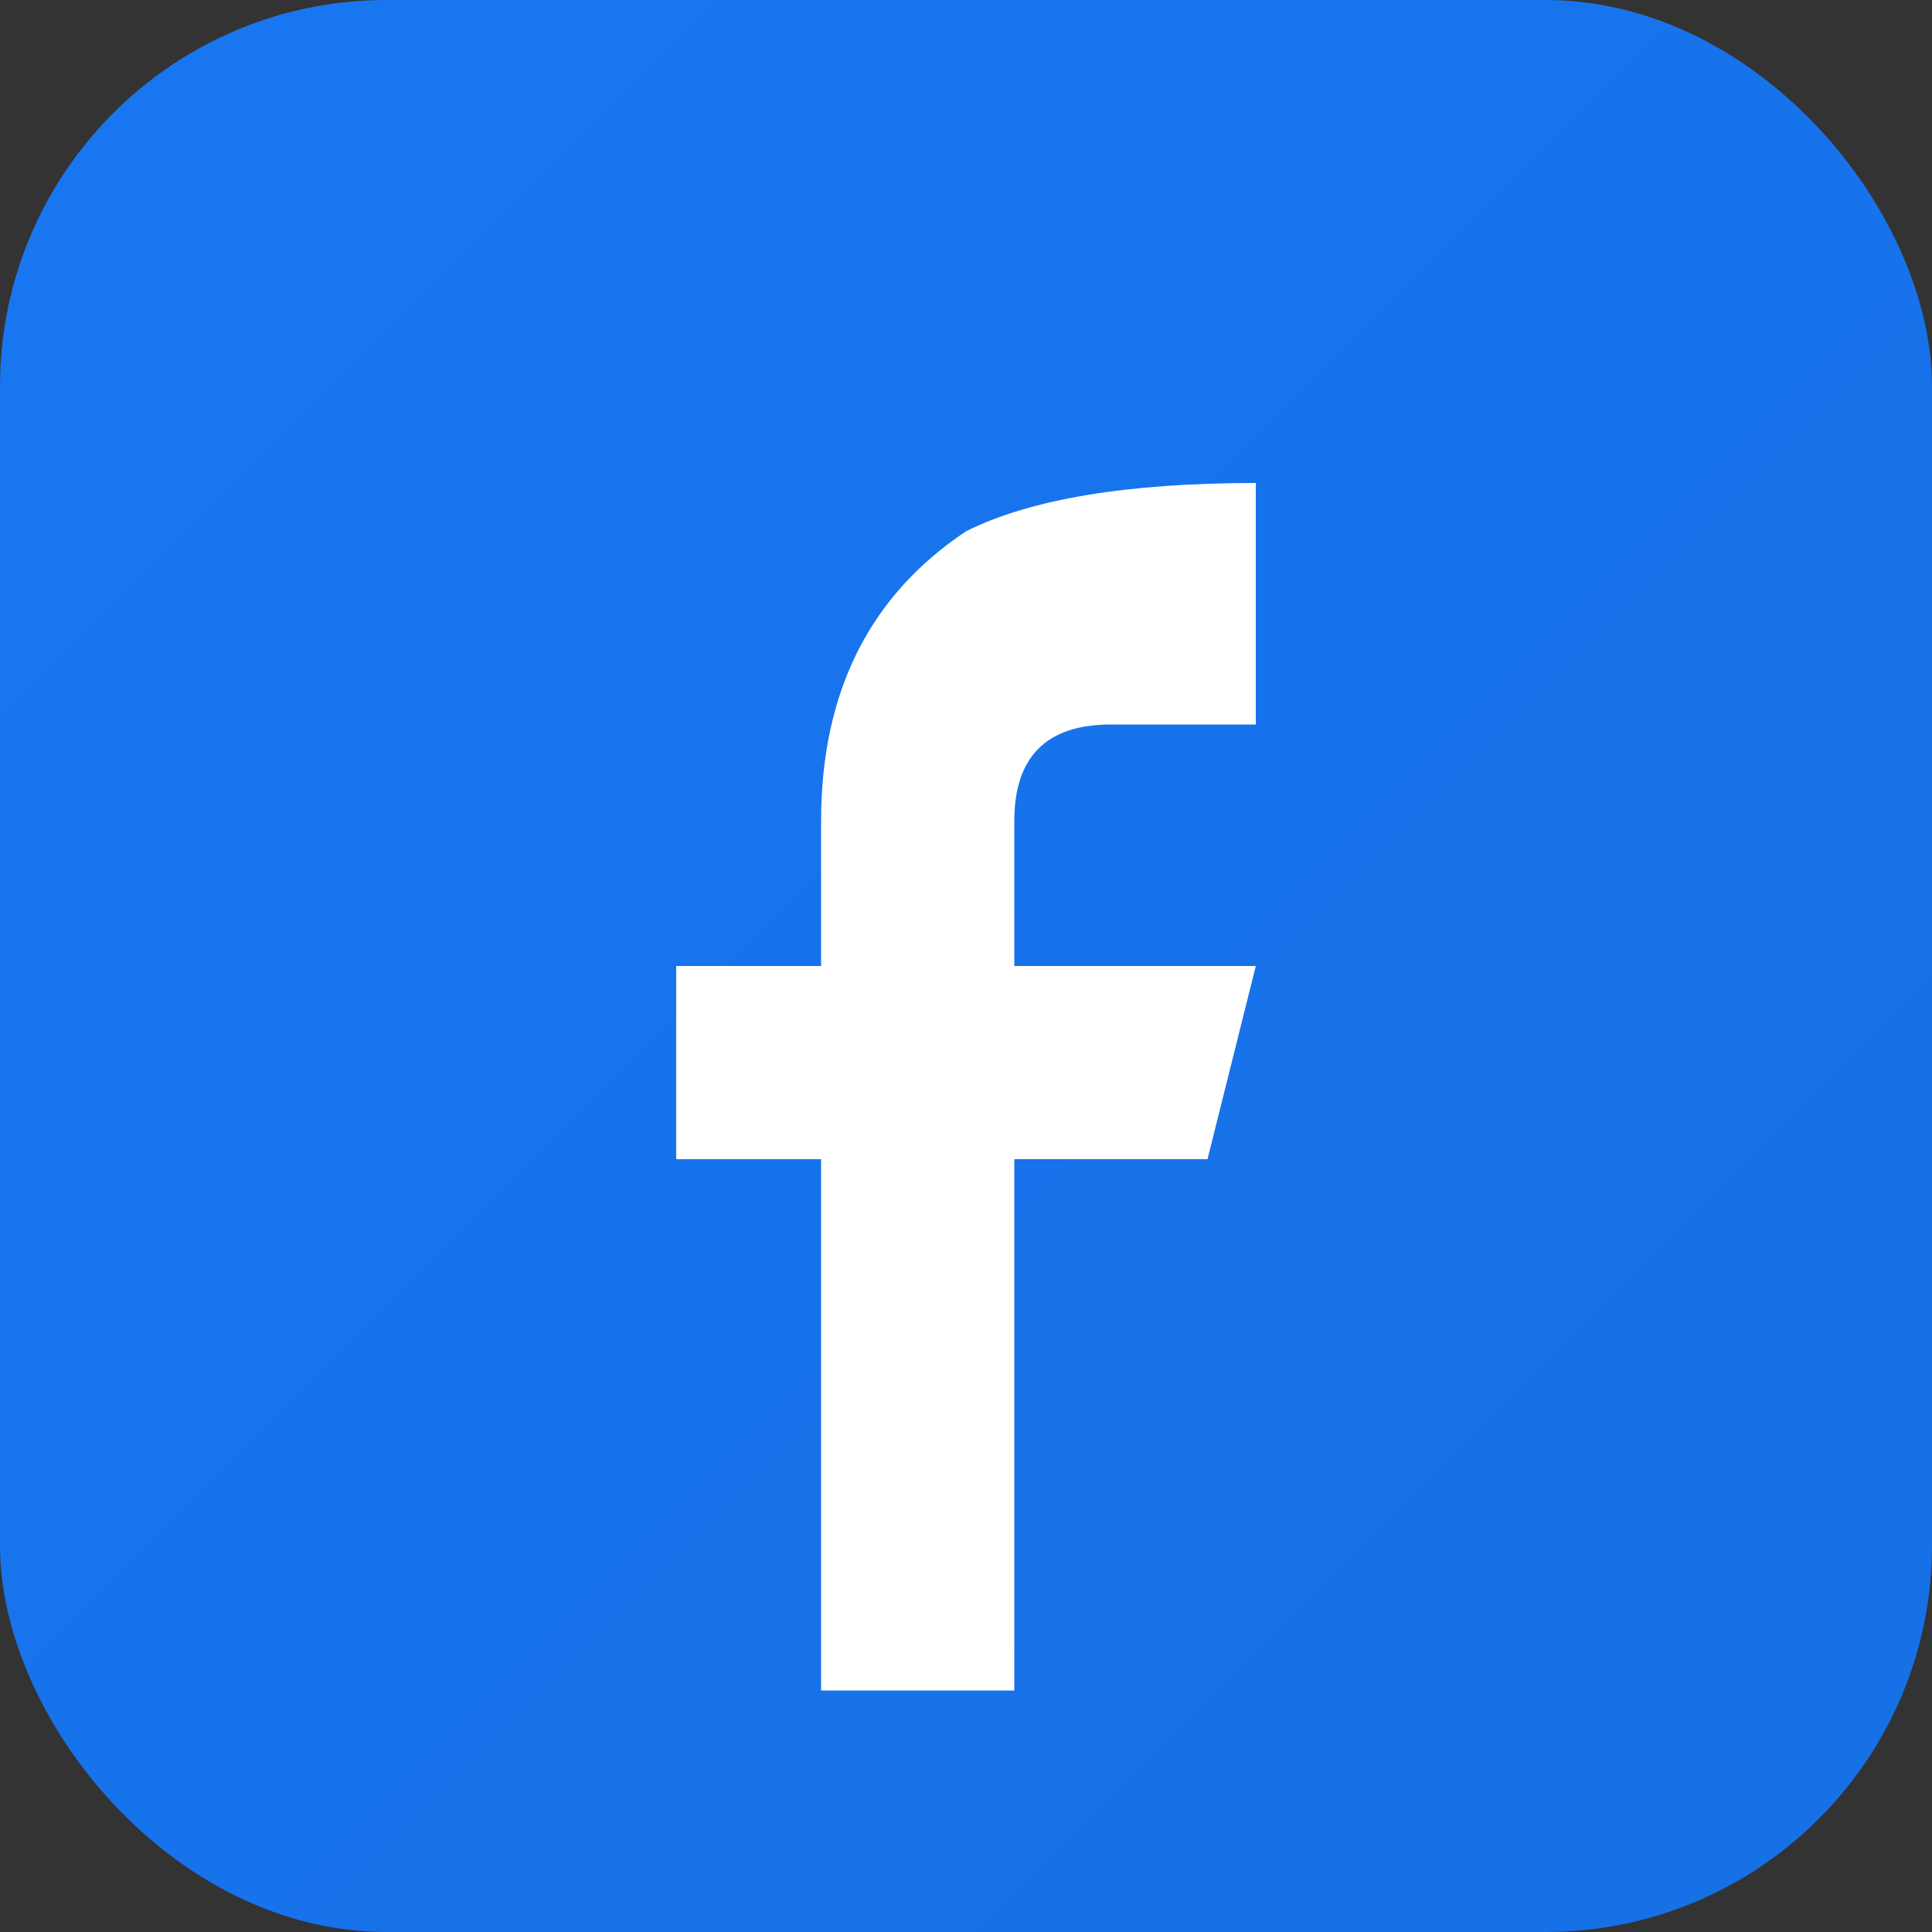
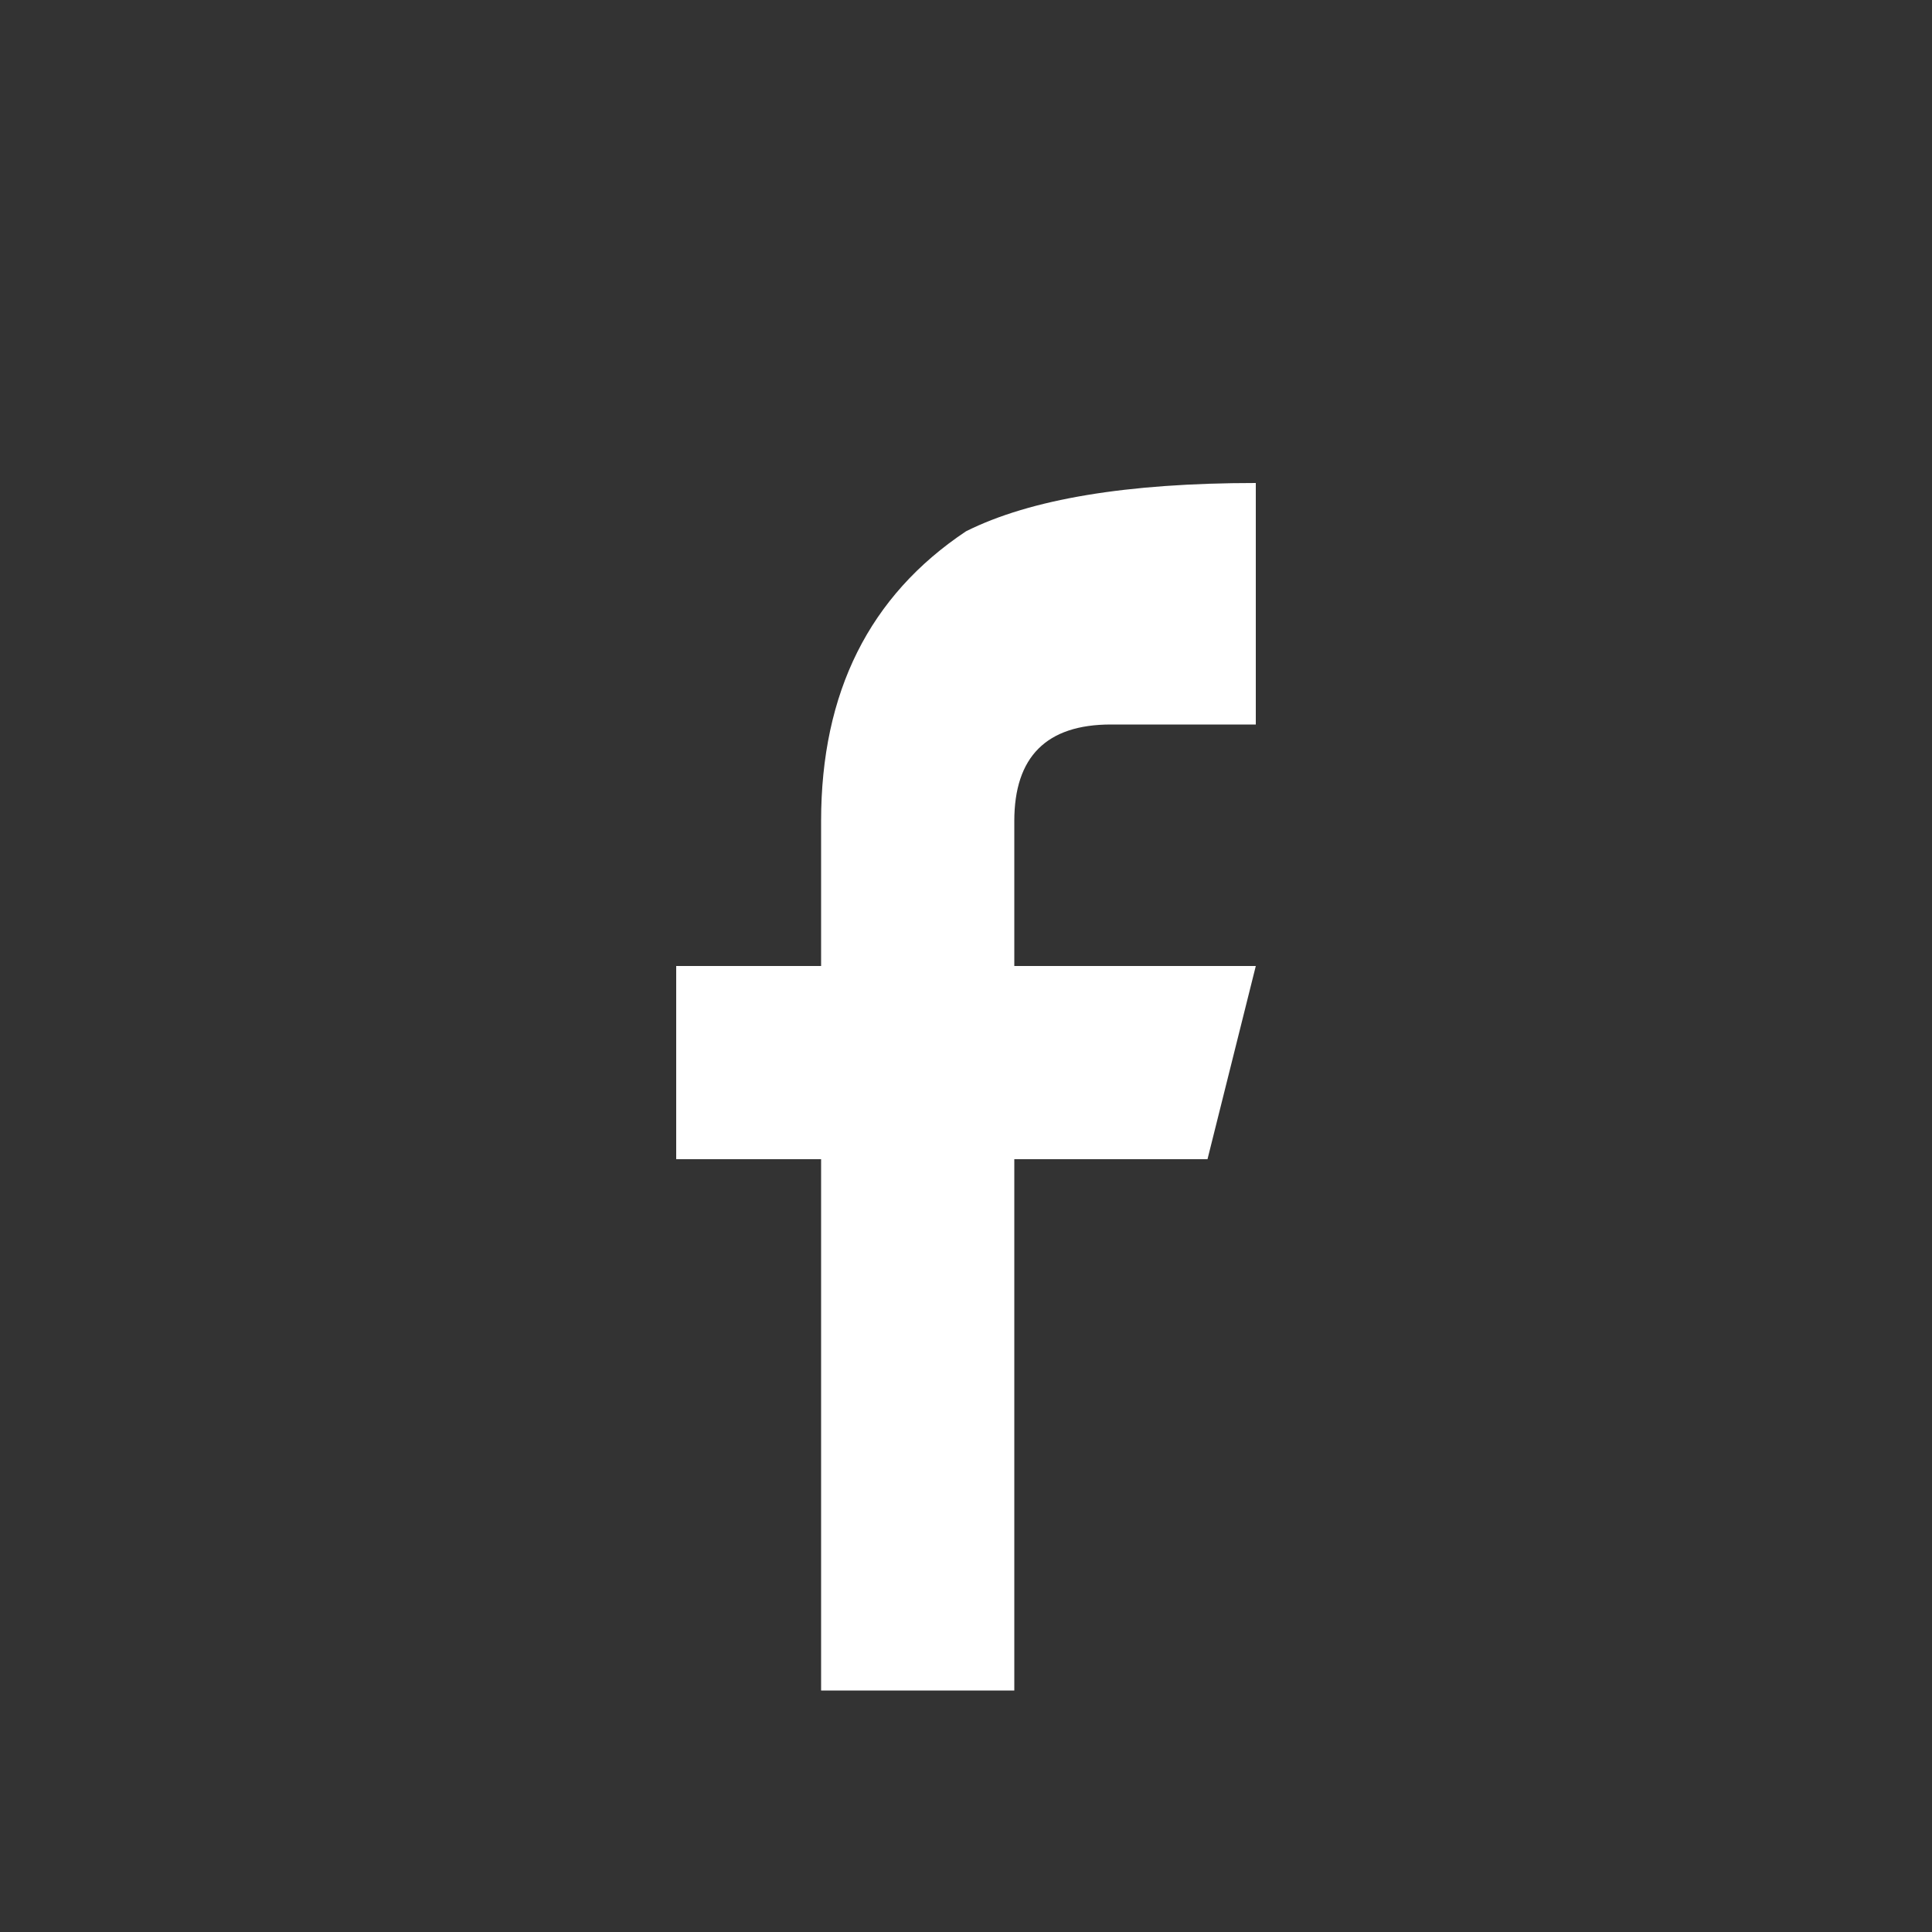
<svg xmlns="http://www.w3.org/2000/svg" viewBox="0 0 40 40" width="40" height="40">
  <rect x="0" y="0" width="40" height="40" fill="#333333" stroke="none" />
  <defs>
    <linearGradient id="fbGrad" x1="0%" y1="0%" x2="100%" y2="100%">
      <stop offset="0%" style="stop-color:#1877f2;stop-opacity:1" />
      <stop offset="100%" style="stop-color:#166fe5;stop-opacity:1" />
    </linearGradient>
  </defs>
-   <rect width="40" height="40" rx="8" fill="url(#fbGrad)" />
  <path d="M 26 15 L 23 15 Q 21 15 21 17 L 21 20 L 26 20 L 25 24 L 21 24 L 21 35 L 17 35 L 17 24 L 14 24 L 14 20 L 17 20 L 17 17 Q 17 13 20 11 Q 22 10 26 10 L 26 15" fill="white" />
</svg>